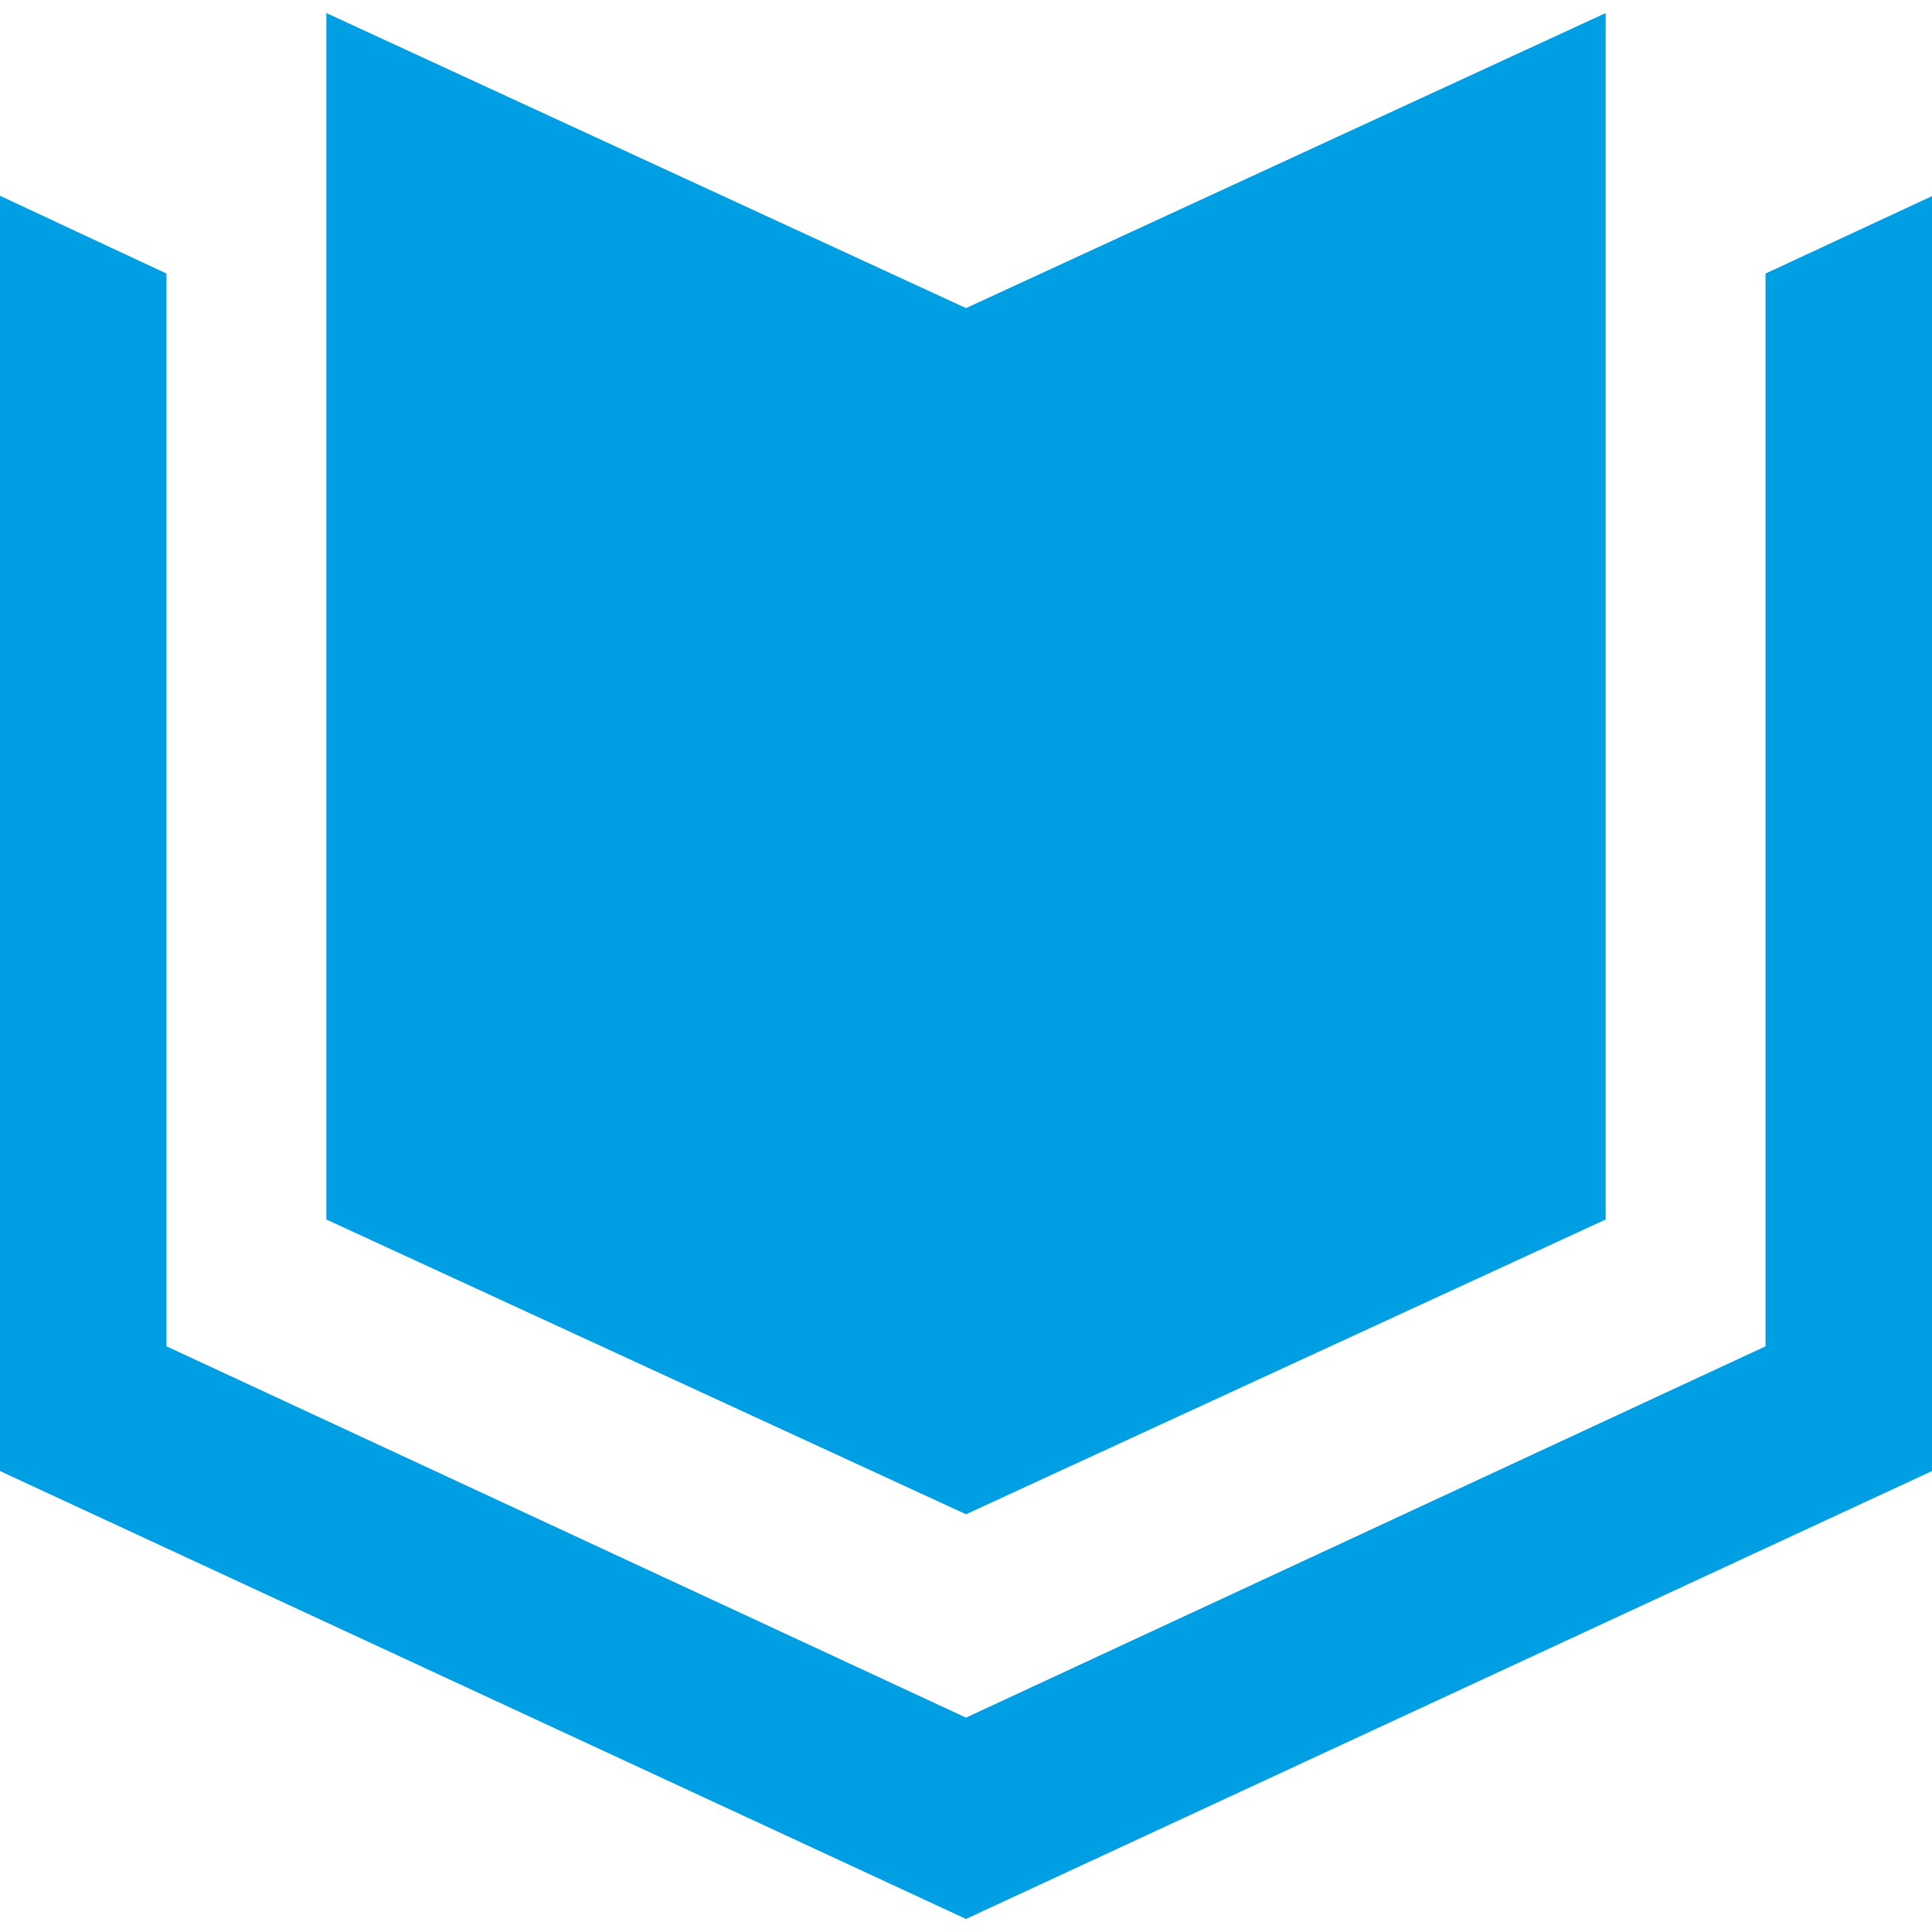
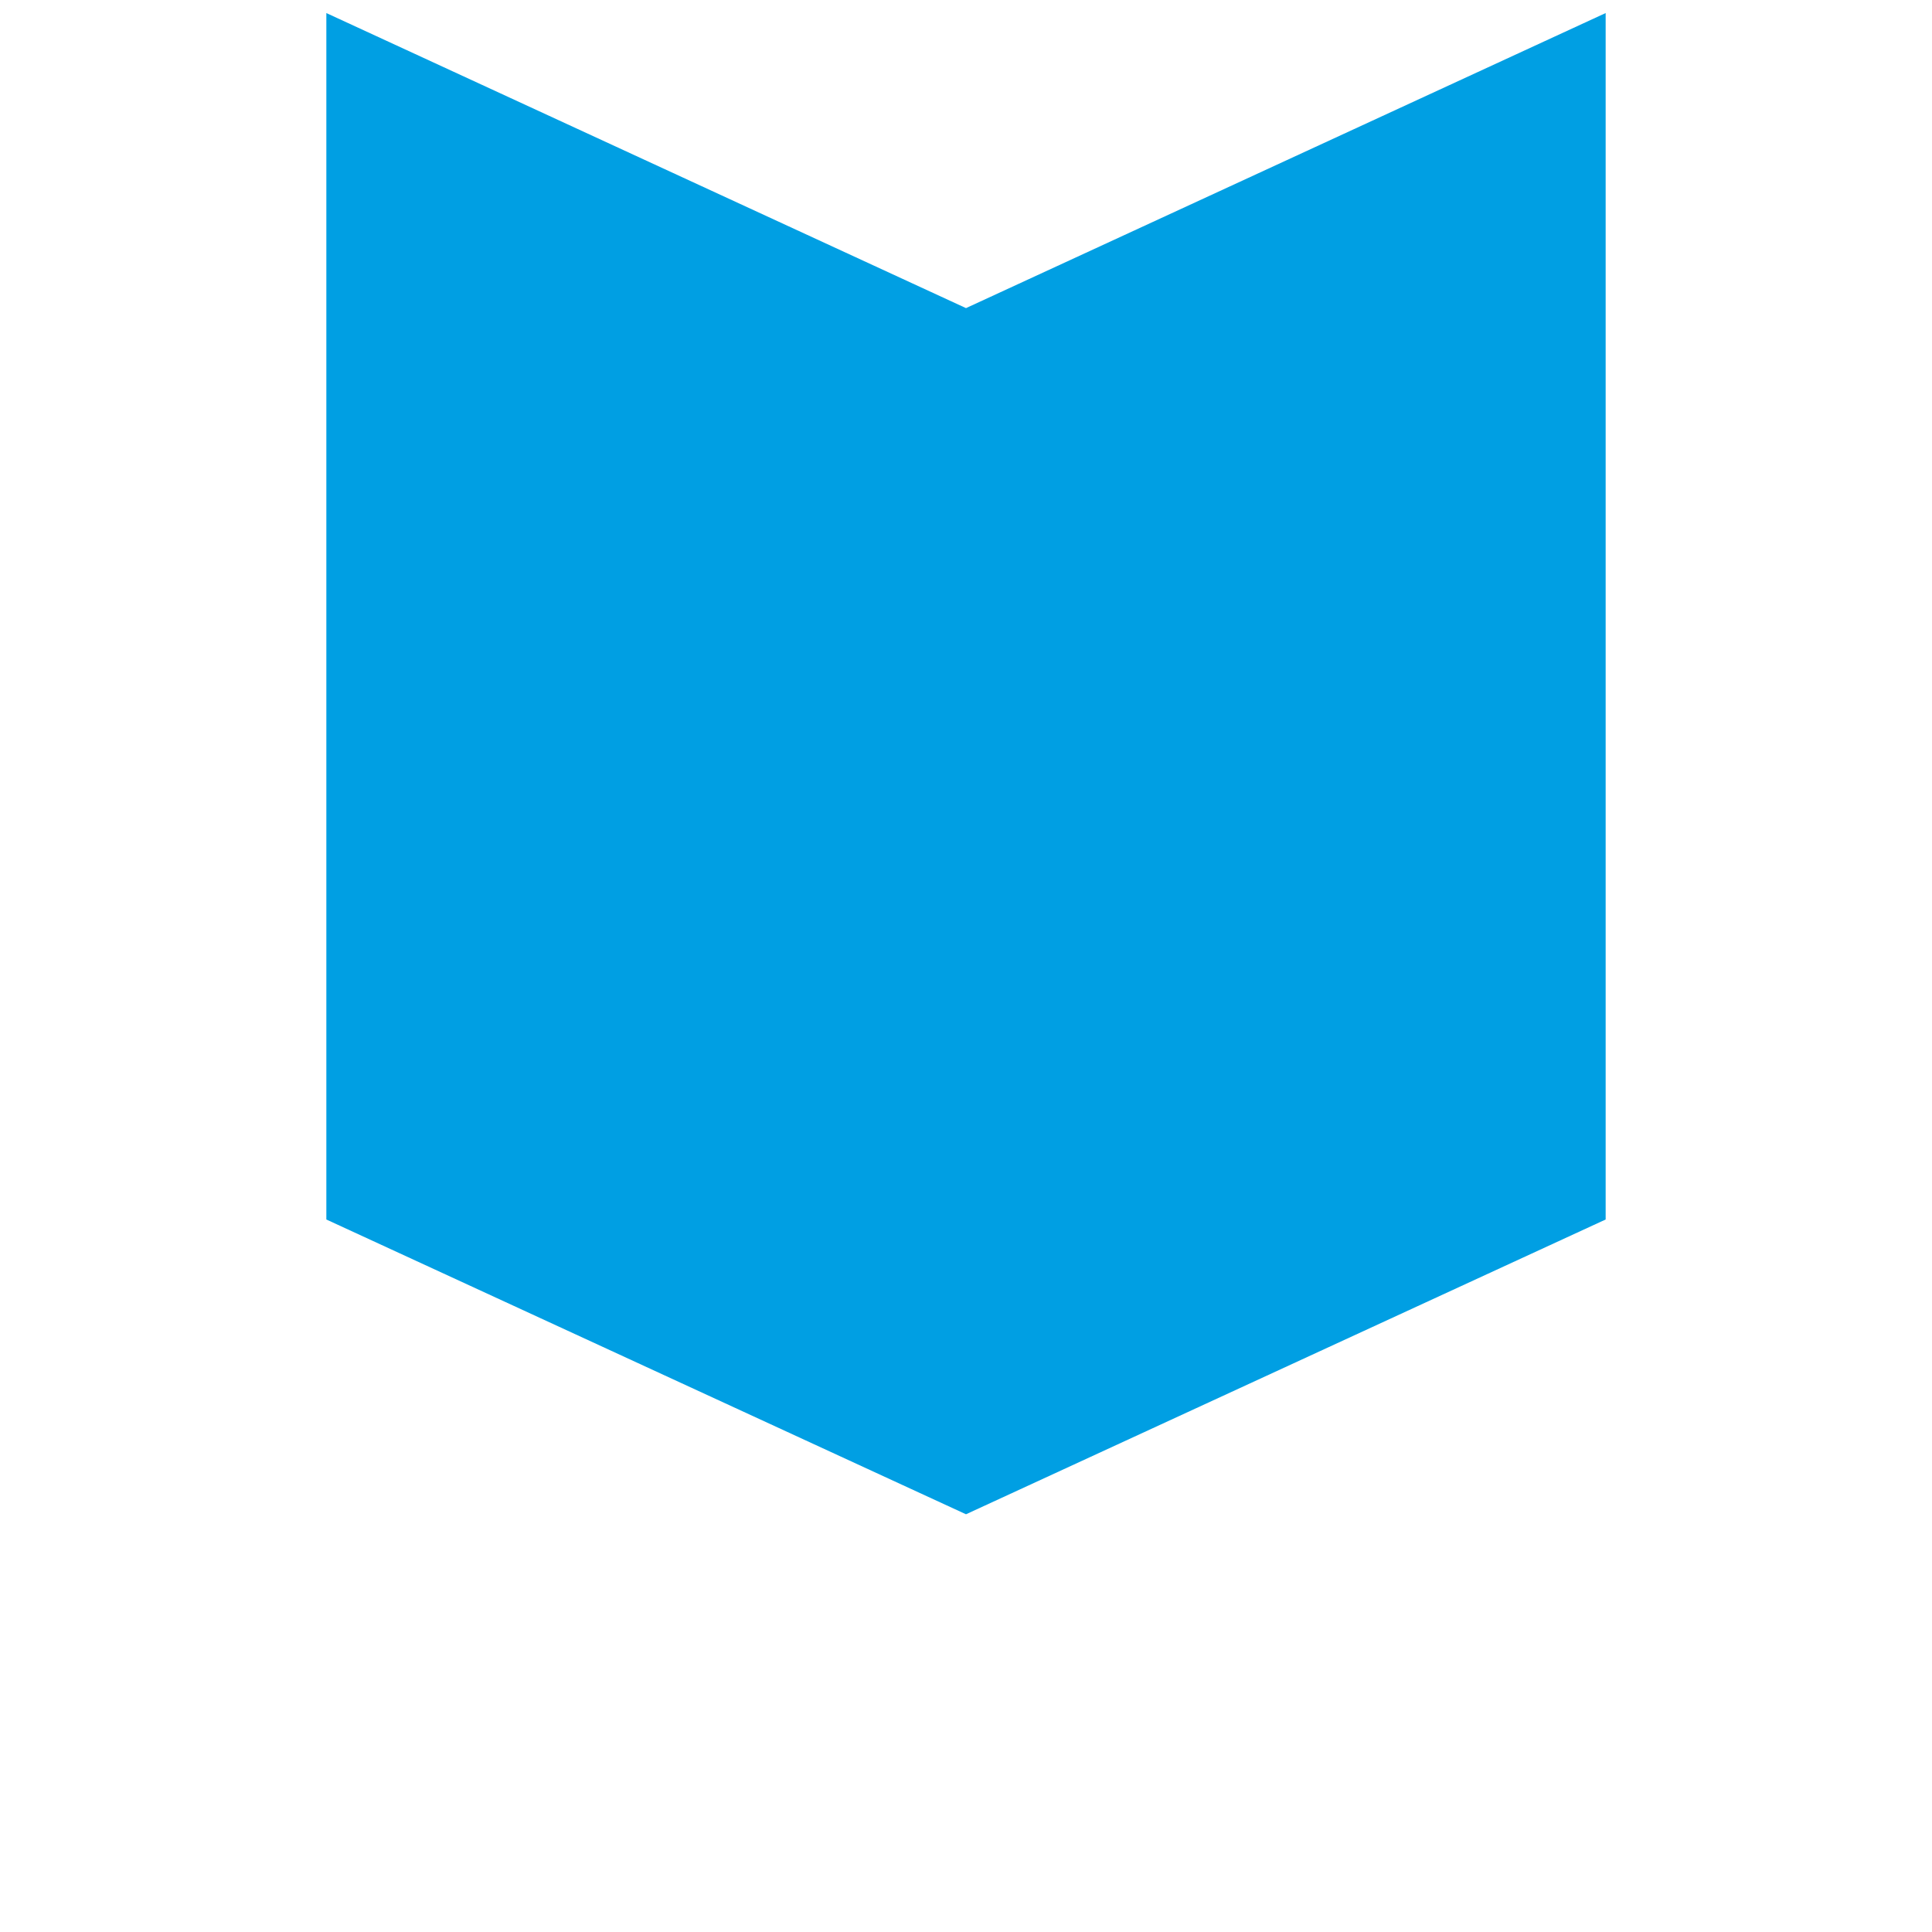
<svg xmlns="http://www.w3.org/2000/svg" width="180" height="180" viewBox="0 0 180 180" fill="none">
-   <path fill-rule="evenodd" clip-rule="evenodd" d="M90 160.027L15.509 125.432V25.486L0 18.243V137.054L90 178.784L180 137.054V18.27L164.491 25.486V125.432L90 160.027Z" fill="#009FE3" />
-   <path fill-rule="evenodd" clip-rule="evenodd" d="M30.405 113.618L90 141.081L149.595 113.618V1.216L90 28.706L30.405 1.216V113.618Z" fill="#009FE3" />
+   <path fill-rule="evenodd" clip-rule="evenodd" d="M30.405 113.618L90 141.081L149.595 113.618V1.216L90 28.706L30.405 1.216V113.618" fill="#009FE3" />
</svg>